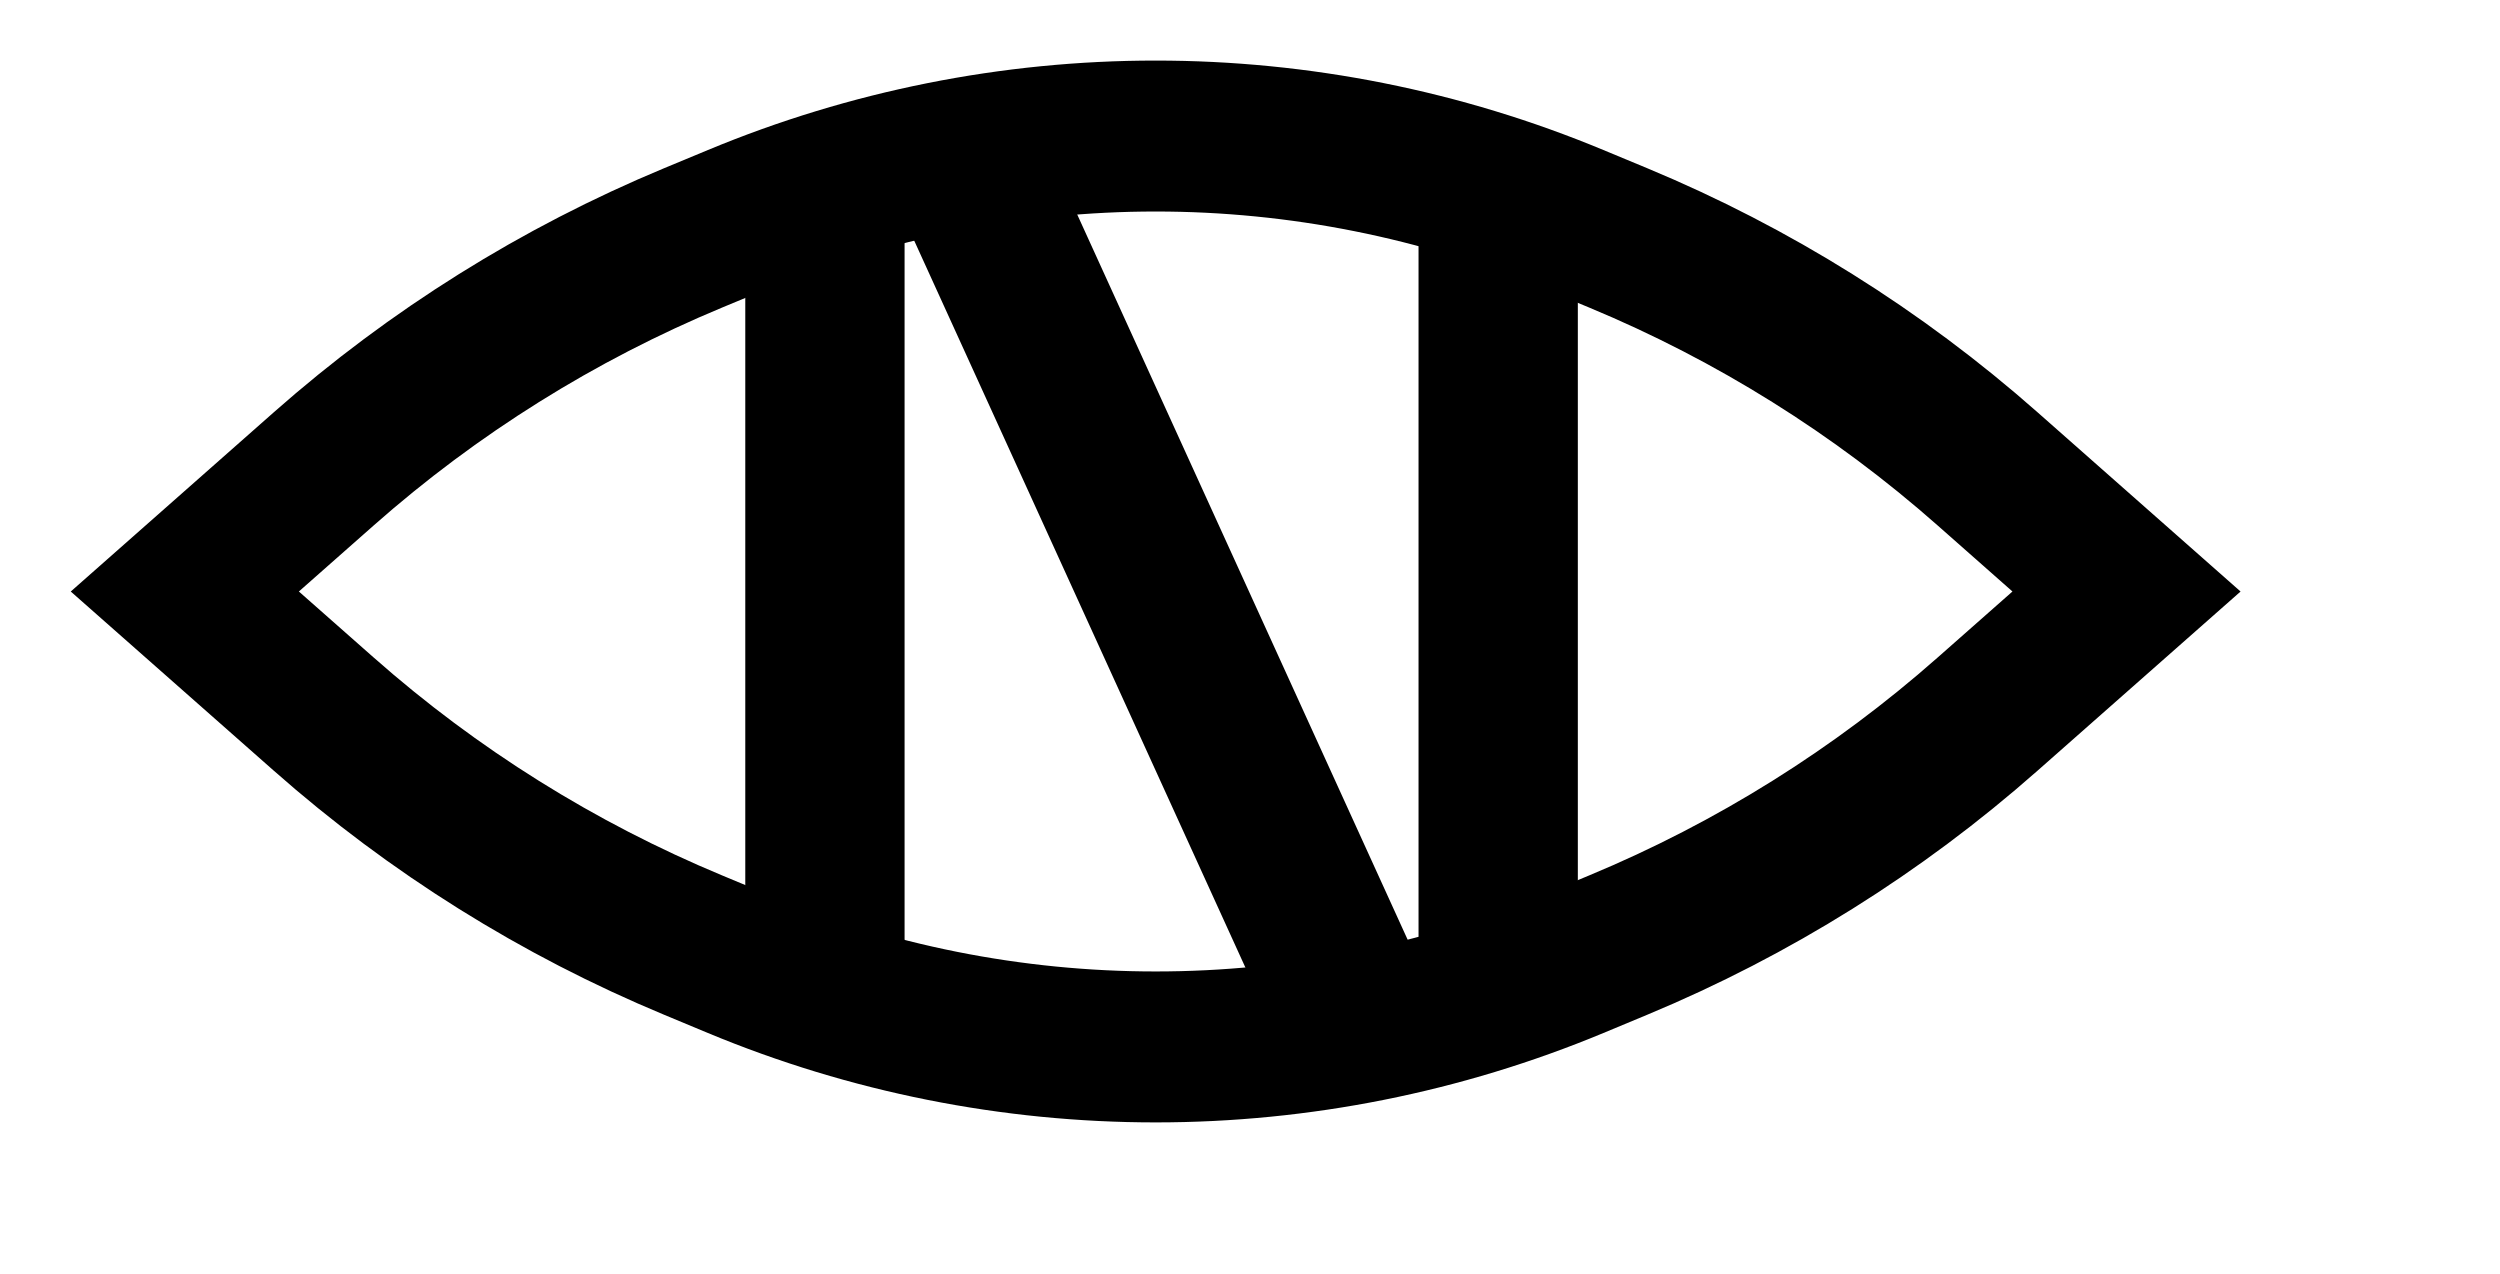
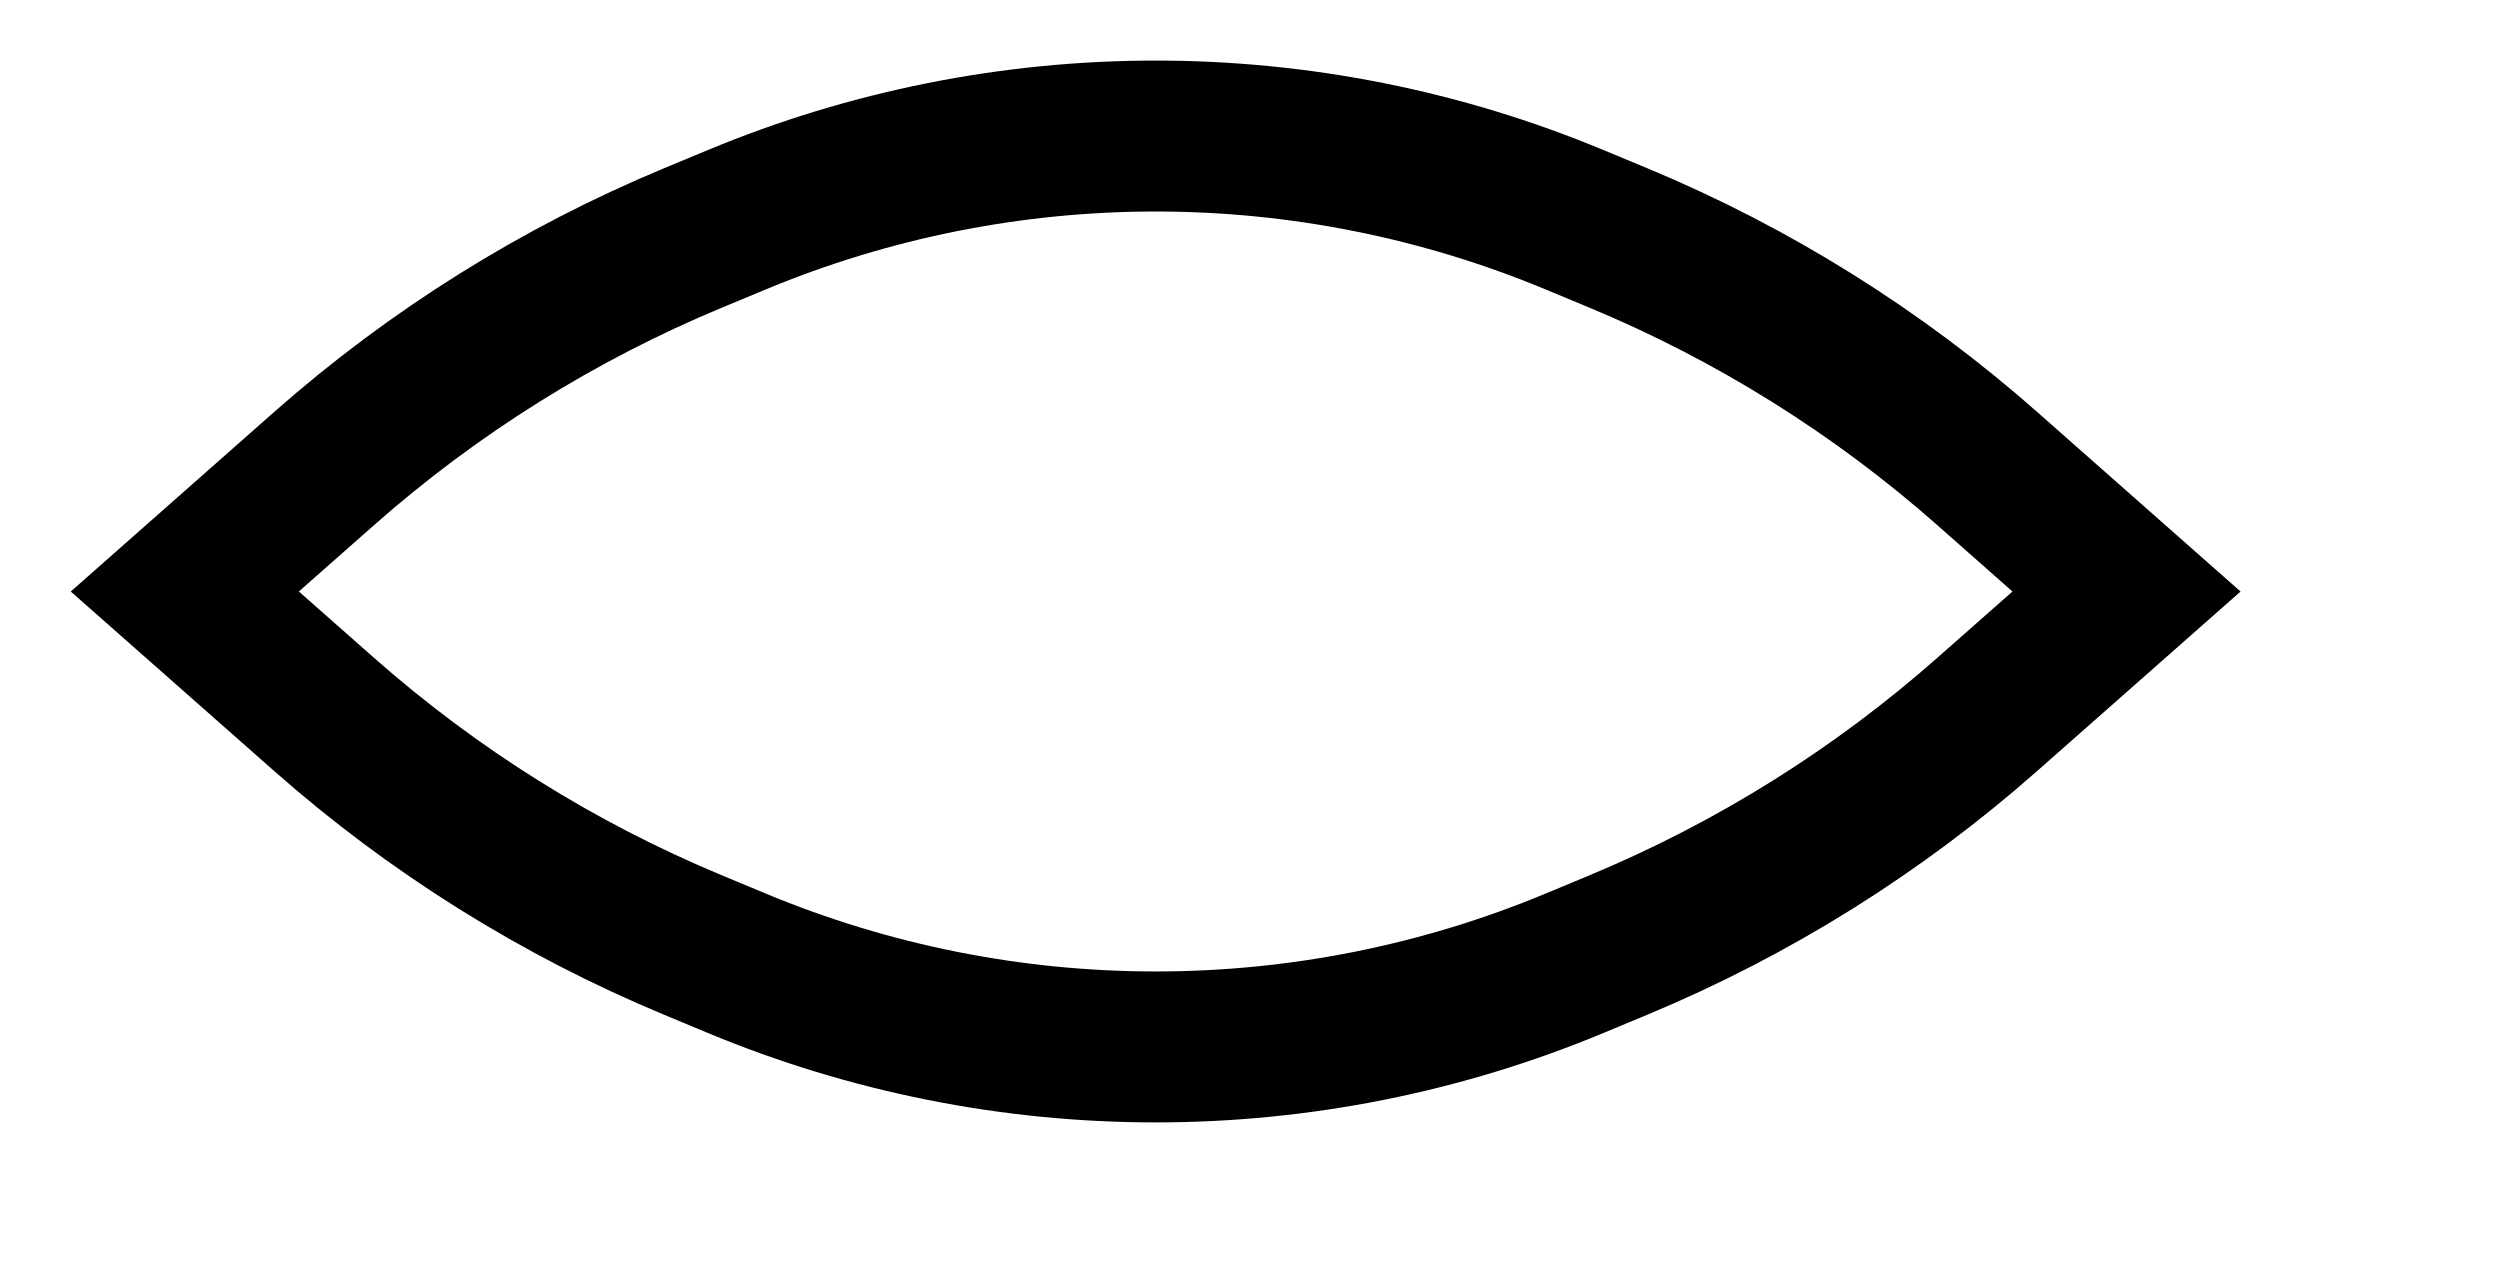
<svg xmlns="http://www.w3.org/2000/svg" width="53" height="27" viewBox="0 0 53 27" fill="none">
-   <path d="M26.913 21.391L26.939 21.449H27.004H30.173H30.273H30.428H33.25H33.35V21.349V3.732V3.632H33.25H30.273H30.173V3.732V20.889L22.337 3.691L22.311 3.632H22.246H19.077H18.977H18.822H16H15.9V3.732V21.349V21.449H16H18.977H19.077V21.349V4.193L26.913 21.391Z" fill="black" stroke="black" stroke-width="0.2" />
  <path d="M6.869 15.144L3.918 12.54L6.869 9.935C9.19 7.886 11.833 6.233 14.692 5.044L15.624 4.657C18.437 3.487 21.454 2.884 24.5 2.884C27.546 2.884 30.563 3.487 33.376 4.657L34.308 5.044C37.167 6.233 39.81 7.886 42.131 9.935L45.082 12.54L42.131 15.144C39.81 17.193 37.167 18.846 34.308 20.035L33.376 20.423C30.563 21.593 27.546 22.195 24.5 22.195C21.454 22.195 18.437 21.593 15.624 20.423L14.692 20.035C11.833 18.846 9.19 17.193 6.869 15.144Z" stroke="black" stroke-width="3.2" />
</svg>